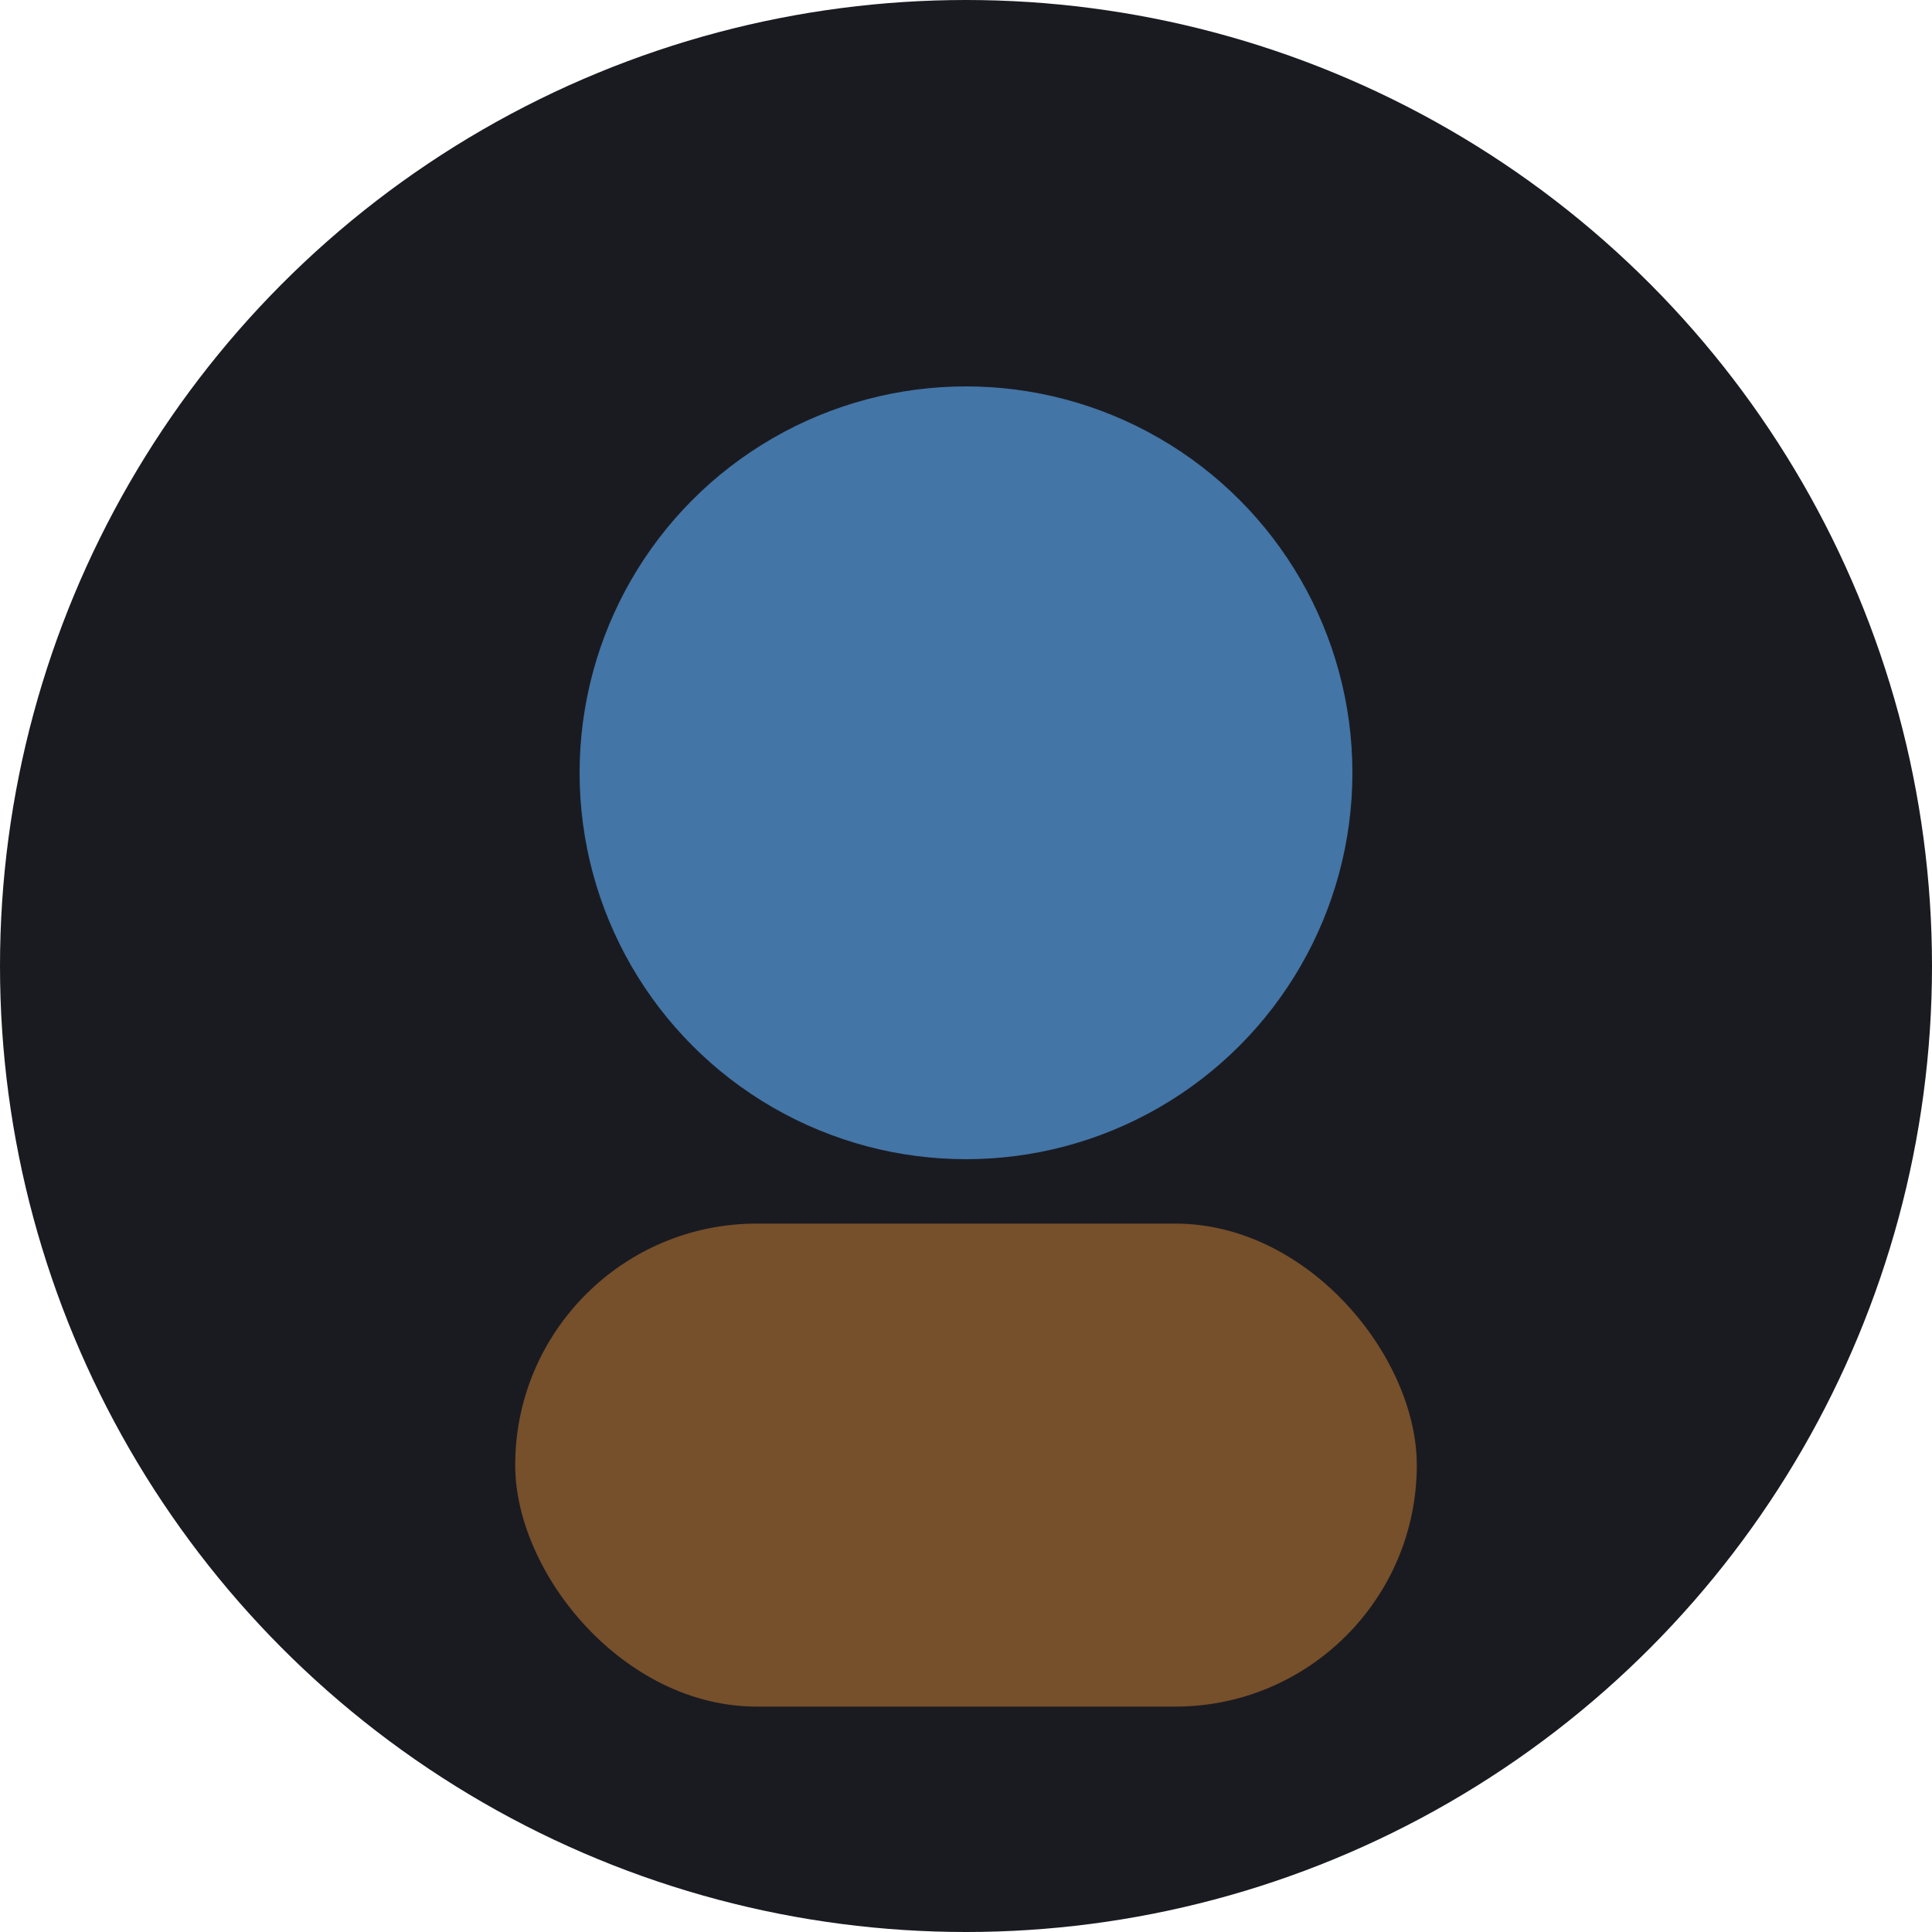
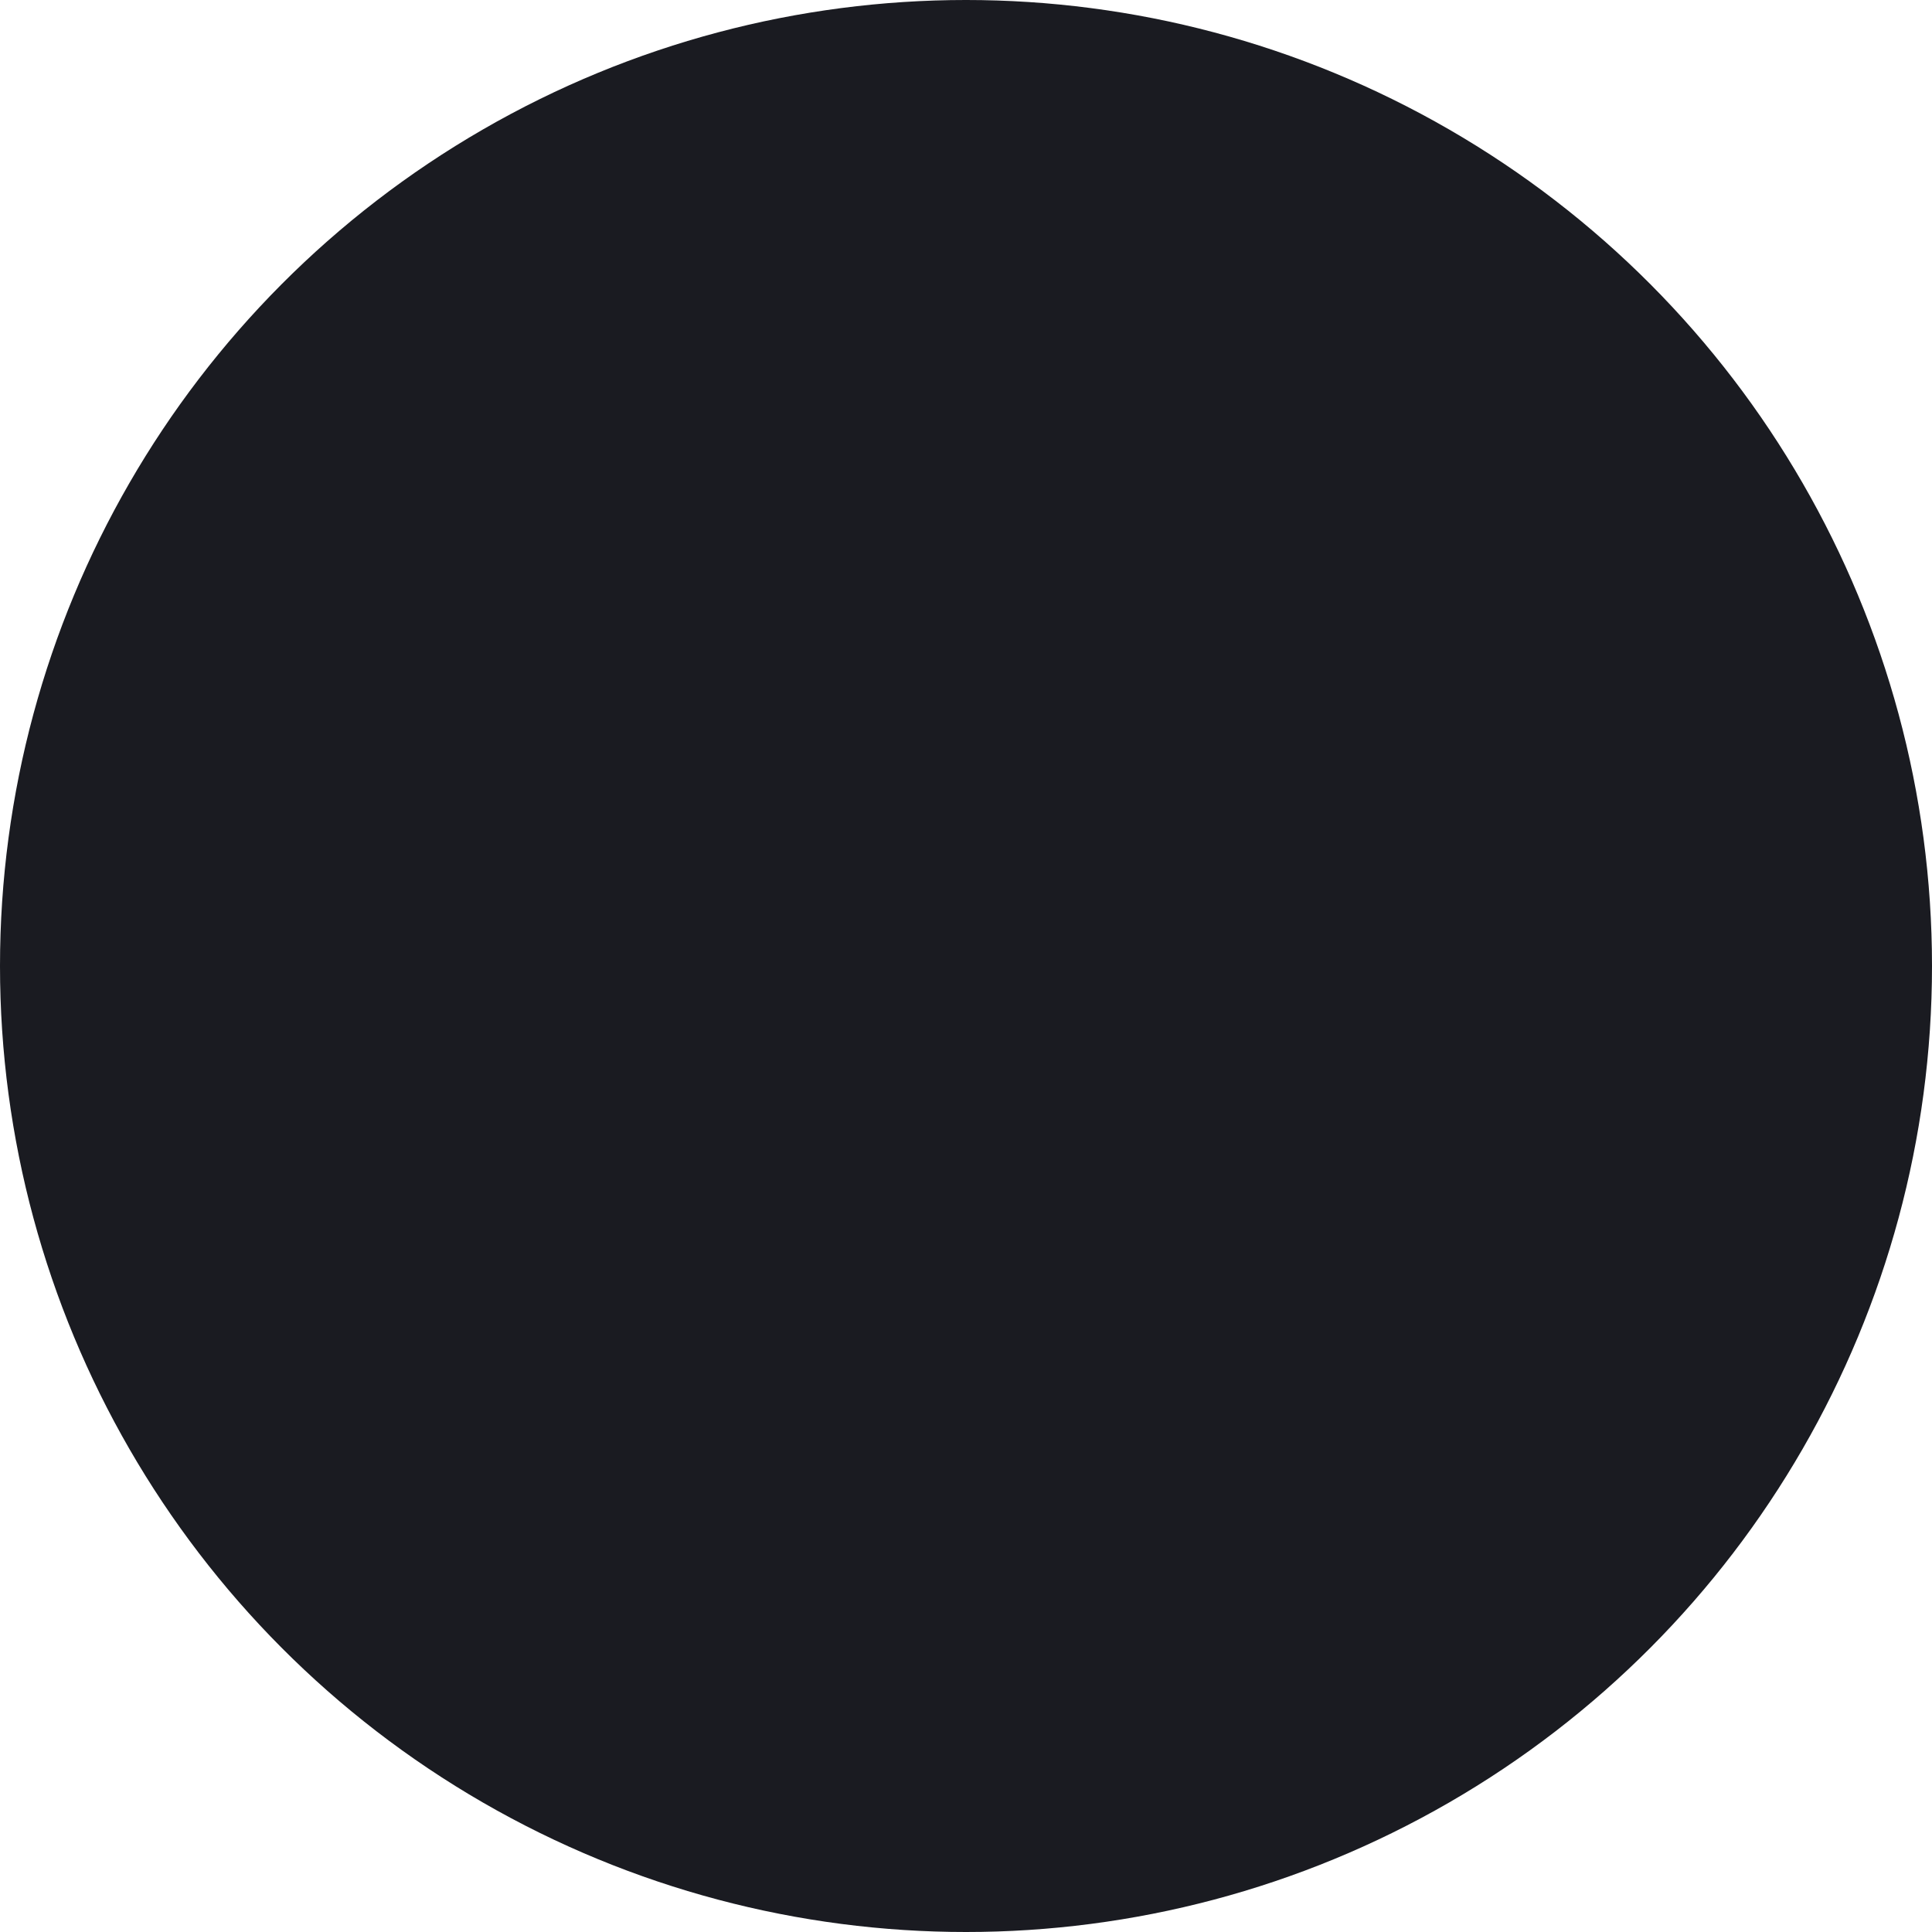
<svg xmlns="http://www.w3.org/2000/svg" width="120" height="120" viewBox="0 0 120 120" fill="none">
  <circle cx="60" cy="60" r="60" fill="#1A1B21" />
-   <circle cx="60" cy="48" r="24" fill="#5FB0FF" opacity="0.6" />
-   <rect x="32" y="76" width="56" height="30" rx="15" fill="#FF9D3A" opacity="0.4" />
</svg>